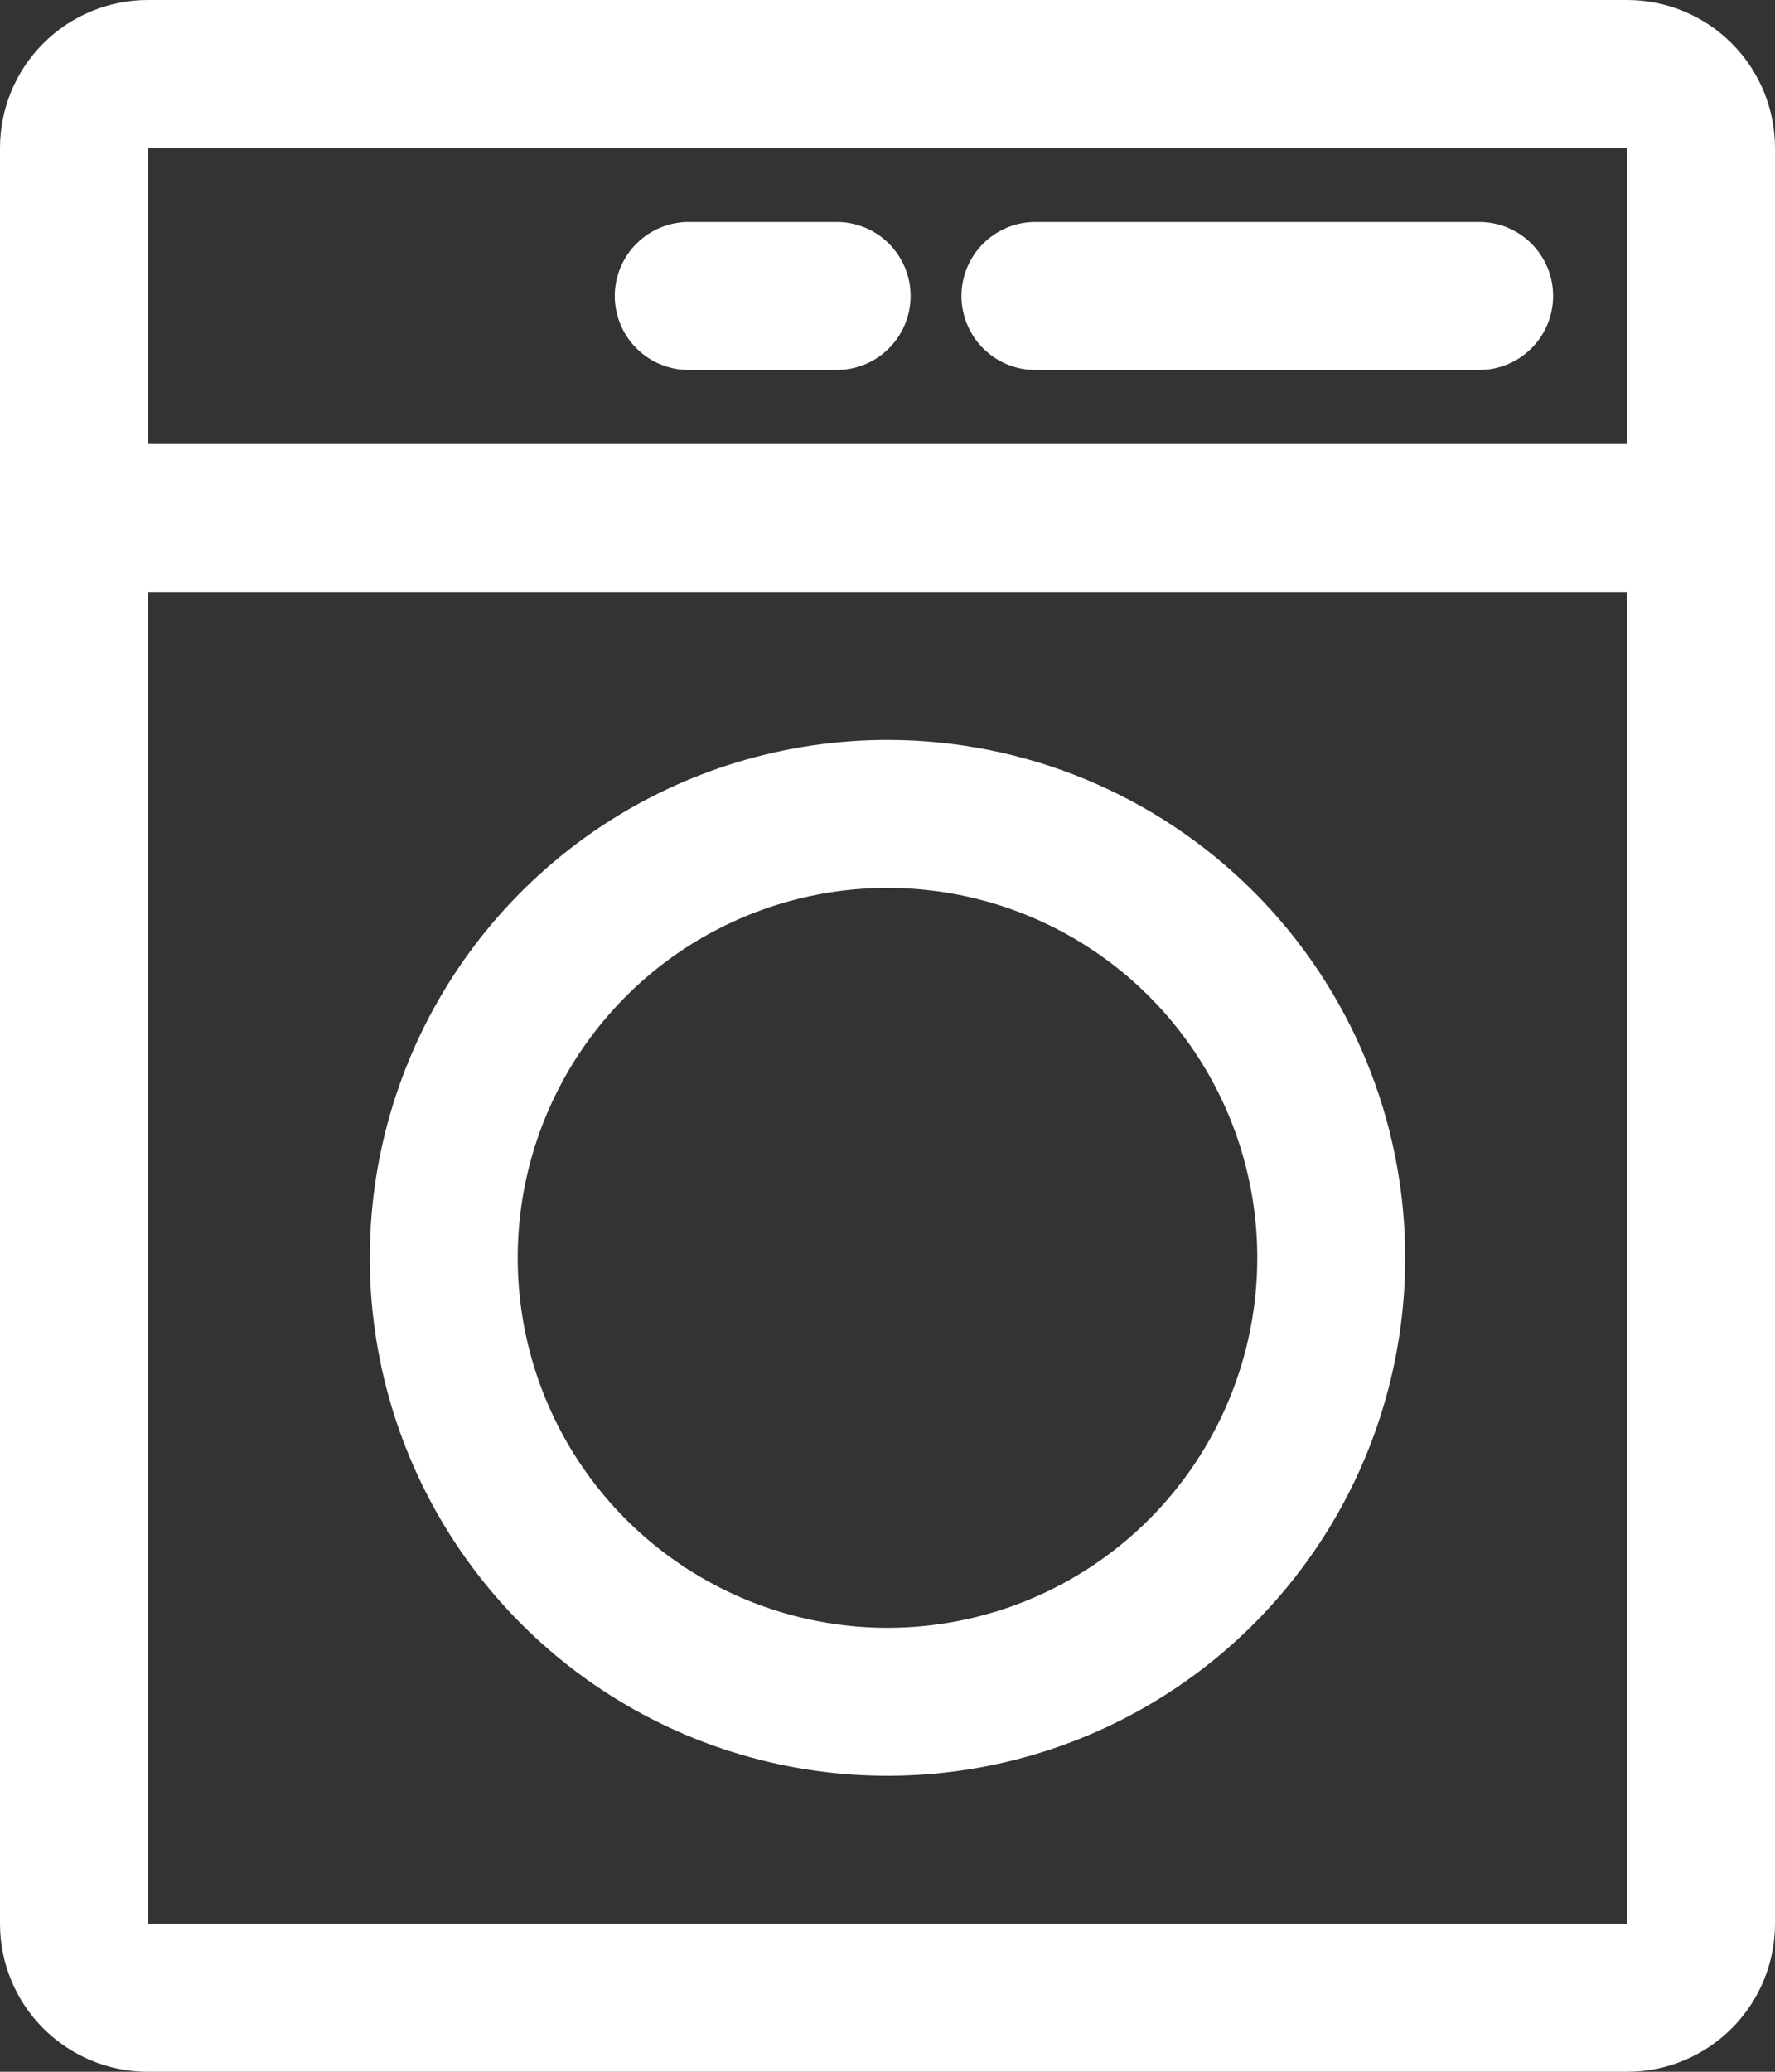
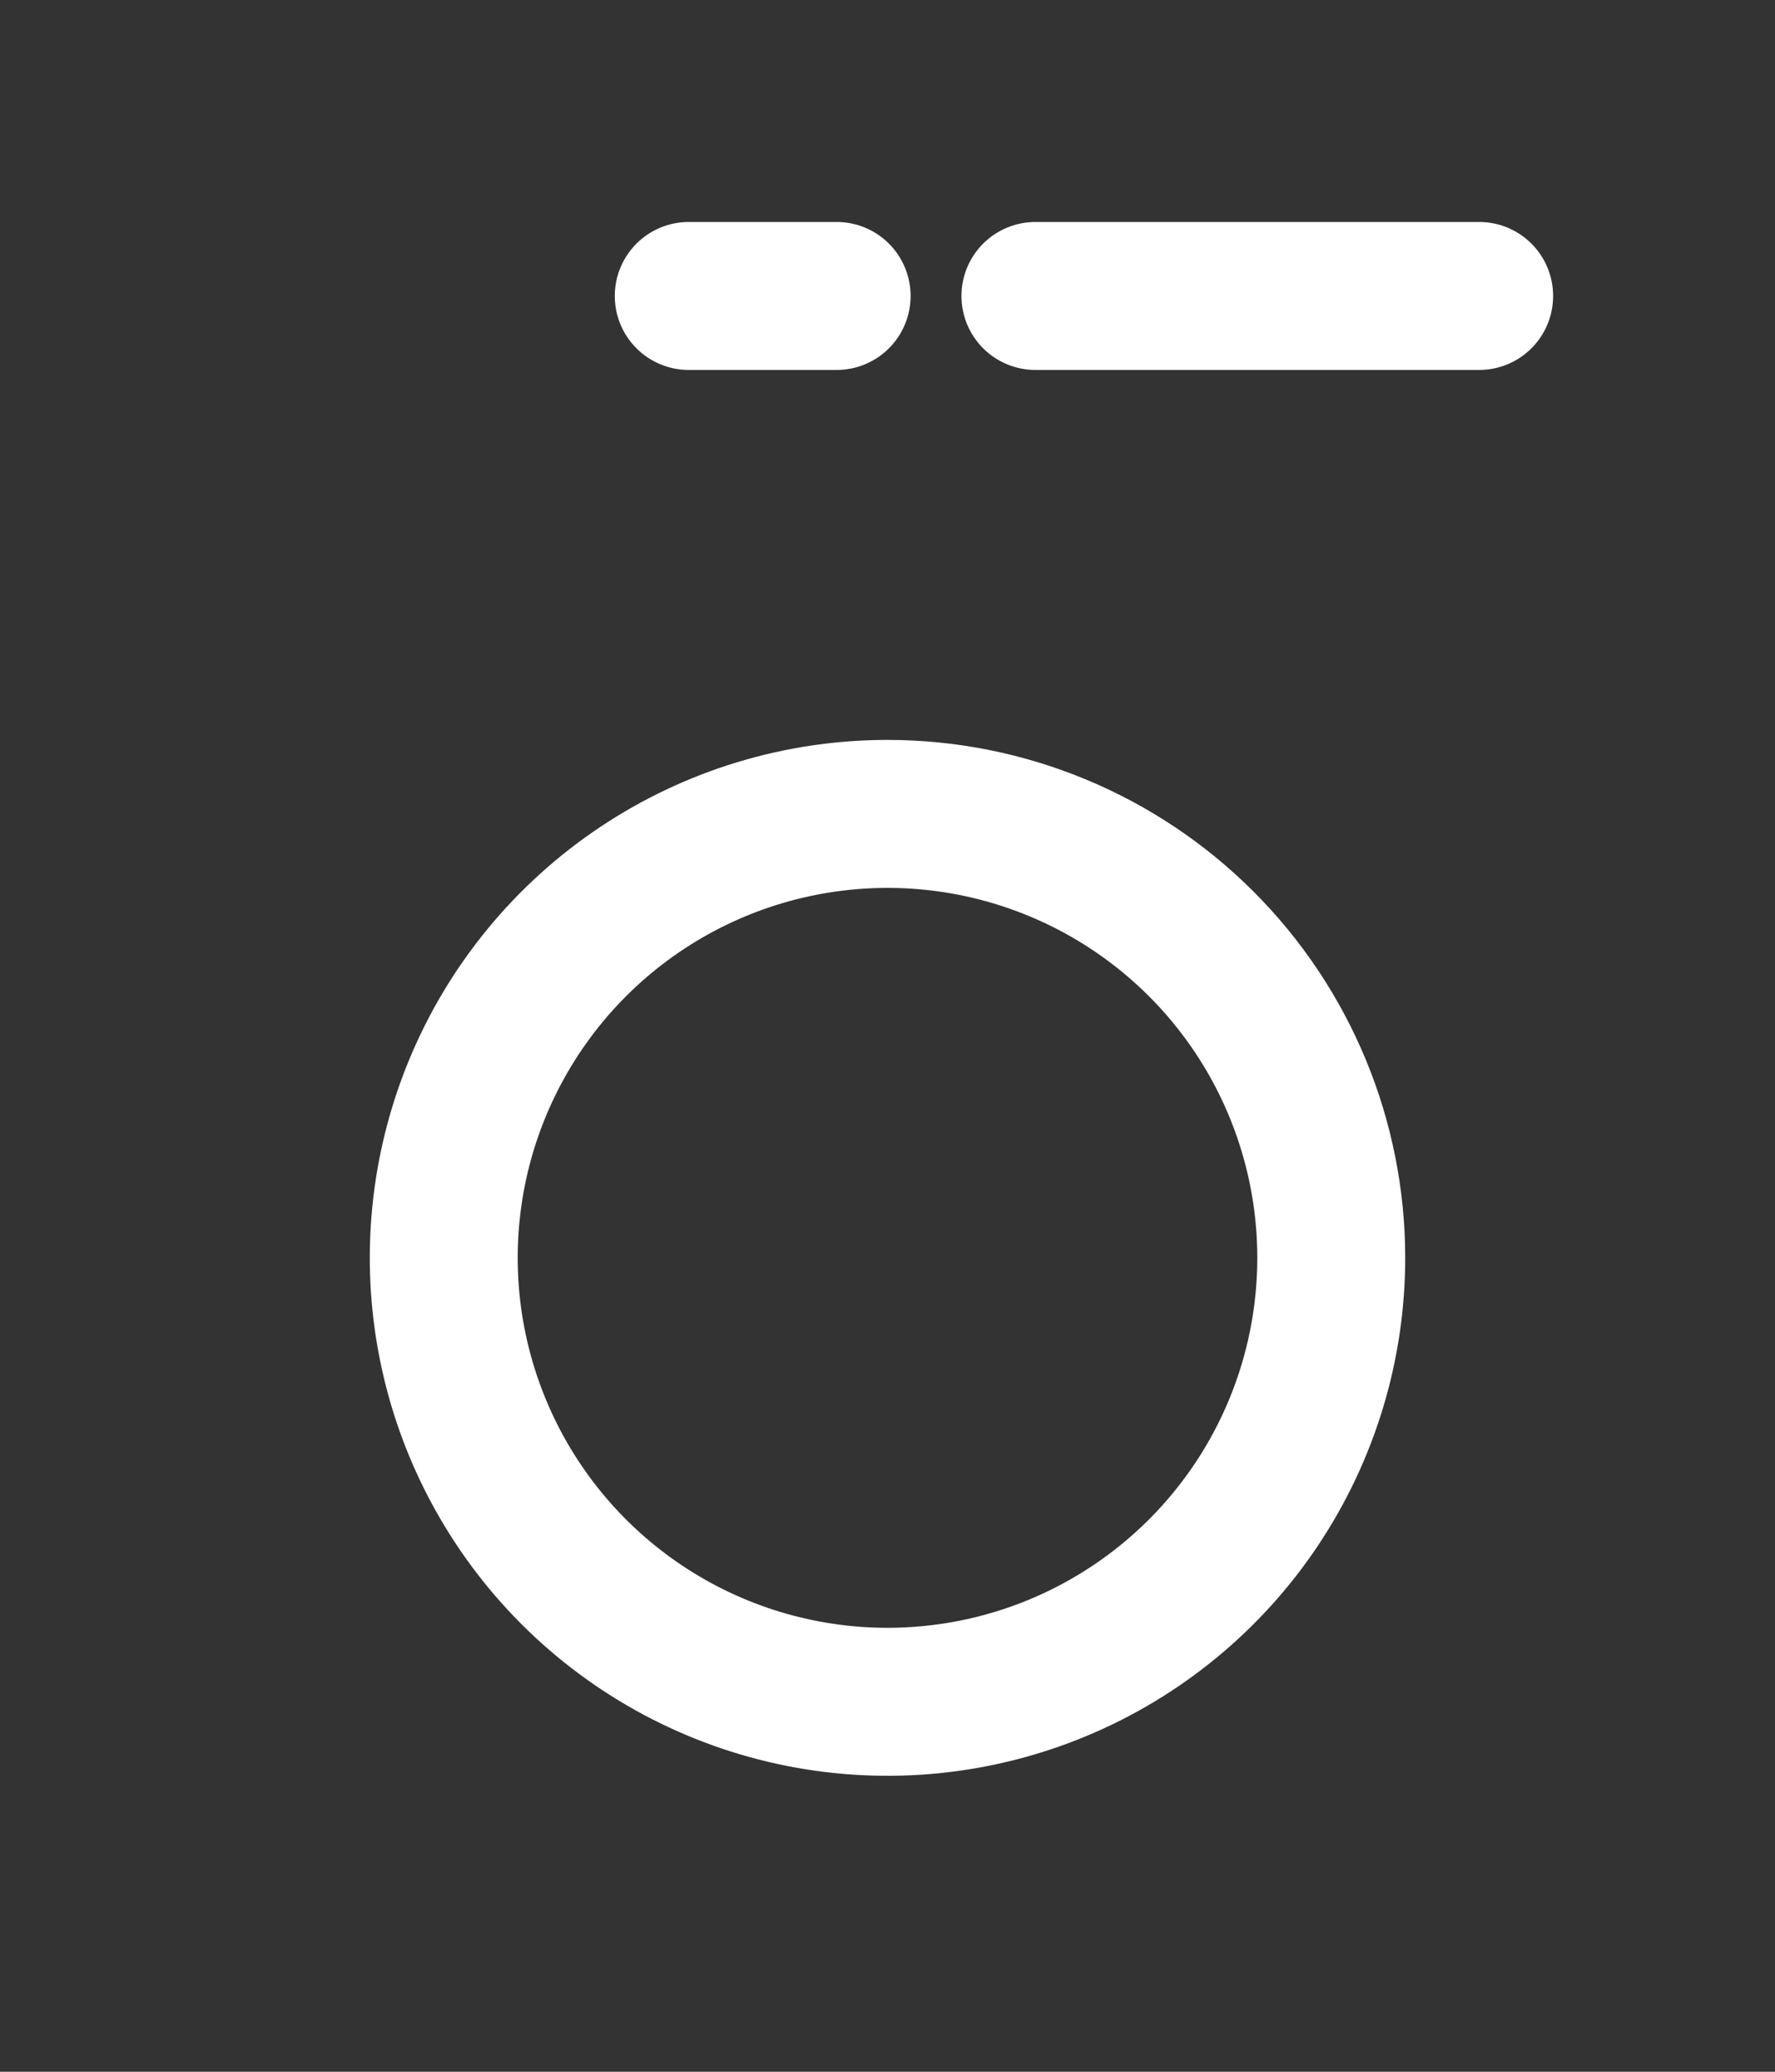
<svg xmlns="http://www.w3.org/2000/svg" width="384" height="448" viewBox="0 0 384 448" fill="none">
  <rect x="0" y="0" width="384" height="448" fill="#333333" stroke="none" />
-   <path d="M352 0H32C23.513 0 15.374 3.371 9.373 9.373C3.371 15.374 0 23.513 0 32V416C0 424.487 3.371 432.626 9.373 438.627C15.374 444.629 23.513 448 32 448H352C360.487 448 368.626 444.629 374.627 438.627C380.629 432.626 384 424.487 384 416V32C384 23.513 380.629 15.374 374.627 9.373C368.626 3.371 360.487 0 352 0ZM32 32H352V96H32V32ZM32 416V128H352V416H32Z" fill="white" />
  <path d="M192 160C169.849 160 148.194 166.569 129.776 178.875C111.358 191.182 97.003 208.674 88.525 229.139C80.049 249.605 77.831 272.124 82.152 293.85C86.474 315.576 97.141 335.532 112.804 351.196C128.468 366.859 148.424 377.526 170.15 381.848C191.876 386.17 214.395 383.952 234.861 375.475C255.326 366.998 272.818 352.642 285.125 334.224C297.431 315.806 304 294.152 304 272C304 242.296 292.2 213.808 271.196 192.804C250.192 171.8 221.704 160 192 160ZM192 352C176.178 352 160.71 347.308 147.554 338.518C134.398 329.727 124.145 317.233 118.09 302.615C112.035 287.997 110.45 271.911 113.537 256.393C116.624 240.874 124.243 226.62 135.432 215.431C146.62 204.243 160.874 196.624 176.393 193.537C191.911 190.45 207.997 192.035 222.615 198.09C237.233 204.145 249.727 214.398 258.518 227.554C267.308 240.71 272 256.177 272 272C272 282.506 269.931 292.909 265.91 302.615C261.89 312.321 255.997 321.14 248.569 328.569C241.14 335.997 232.321 341.89 222.615 345.91C212.909 349.931 202.506 352 192 352ZM181 48H149C144.757 48 140.687 49.686 137.686 52.686C134.686 55.687 133 59.757 133 64C133 68.243 134.686 72.313 137.686 75.314C140.687 78.314 144.757 80 149 80H181C185.244 80 189.313 78.314 192.314 75.314C195.314 72.313 197 68.243 197 64C197 59.757 195.314 55.687 192.314 52.686C189.313 49.686 185.244 48 181 48ZM320 48H224C219.757 48 215.687 49.686 212.686 52.686C209.686 55.687 208 59.757 208 64C208 68.243 209.686 72.313 212.686 75.314C215.687 78.314 219.757 80 224 80H320C324.244 80 328.313 78.314 331.314 75.314C334.314 72.313 336 68.243 336 64C336 59.757 334.314 55.687 331.314 52.686C328.313 49.686 324.244 48 320 48Z" fill="white" />
</svg>